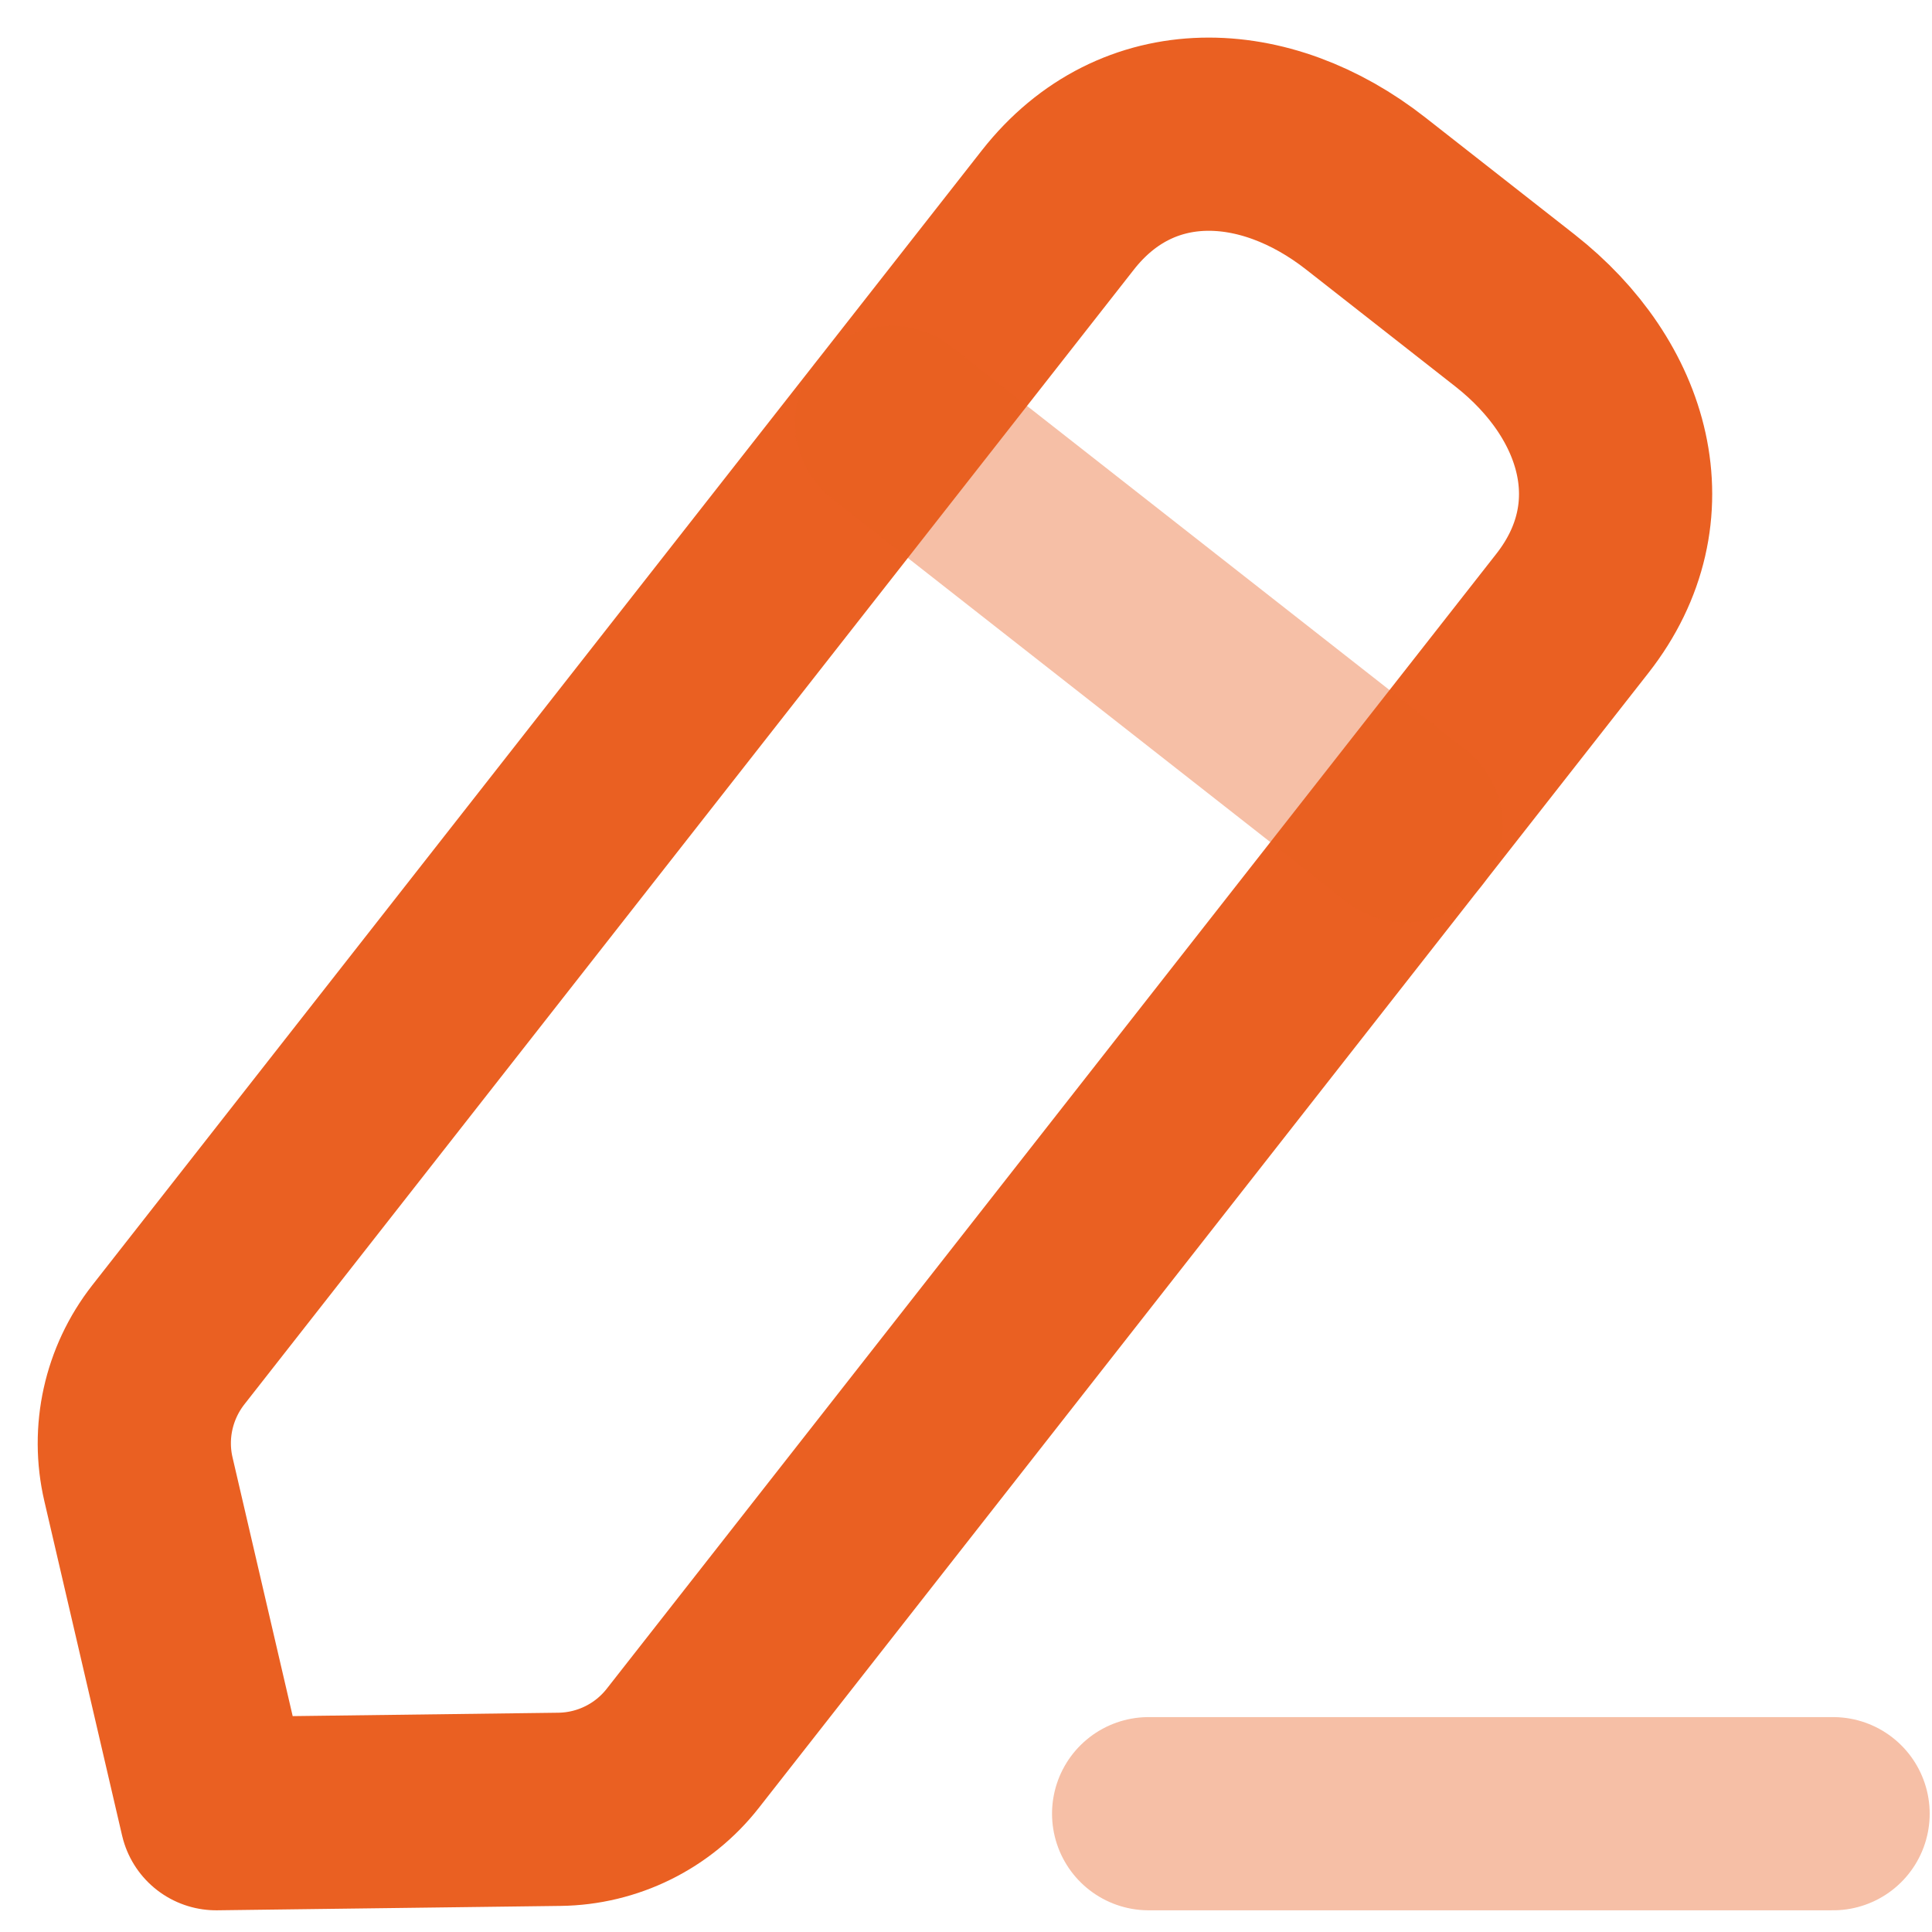
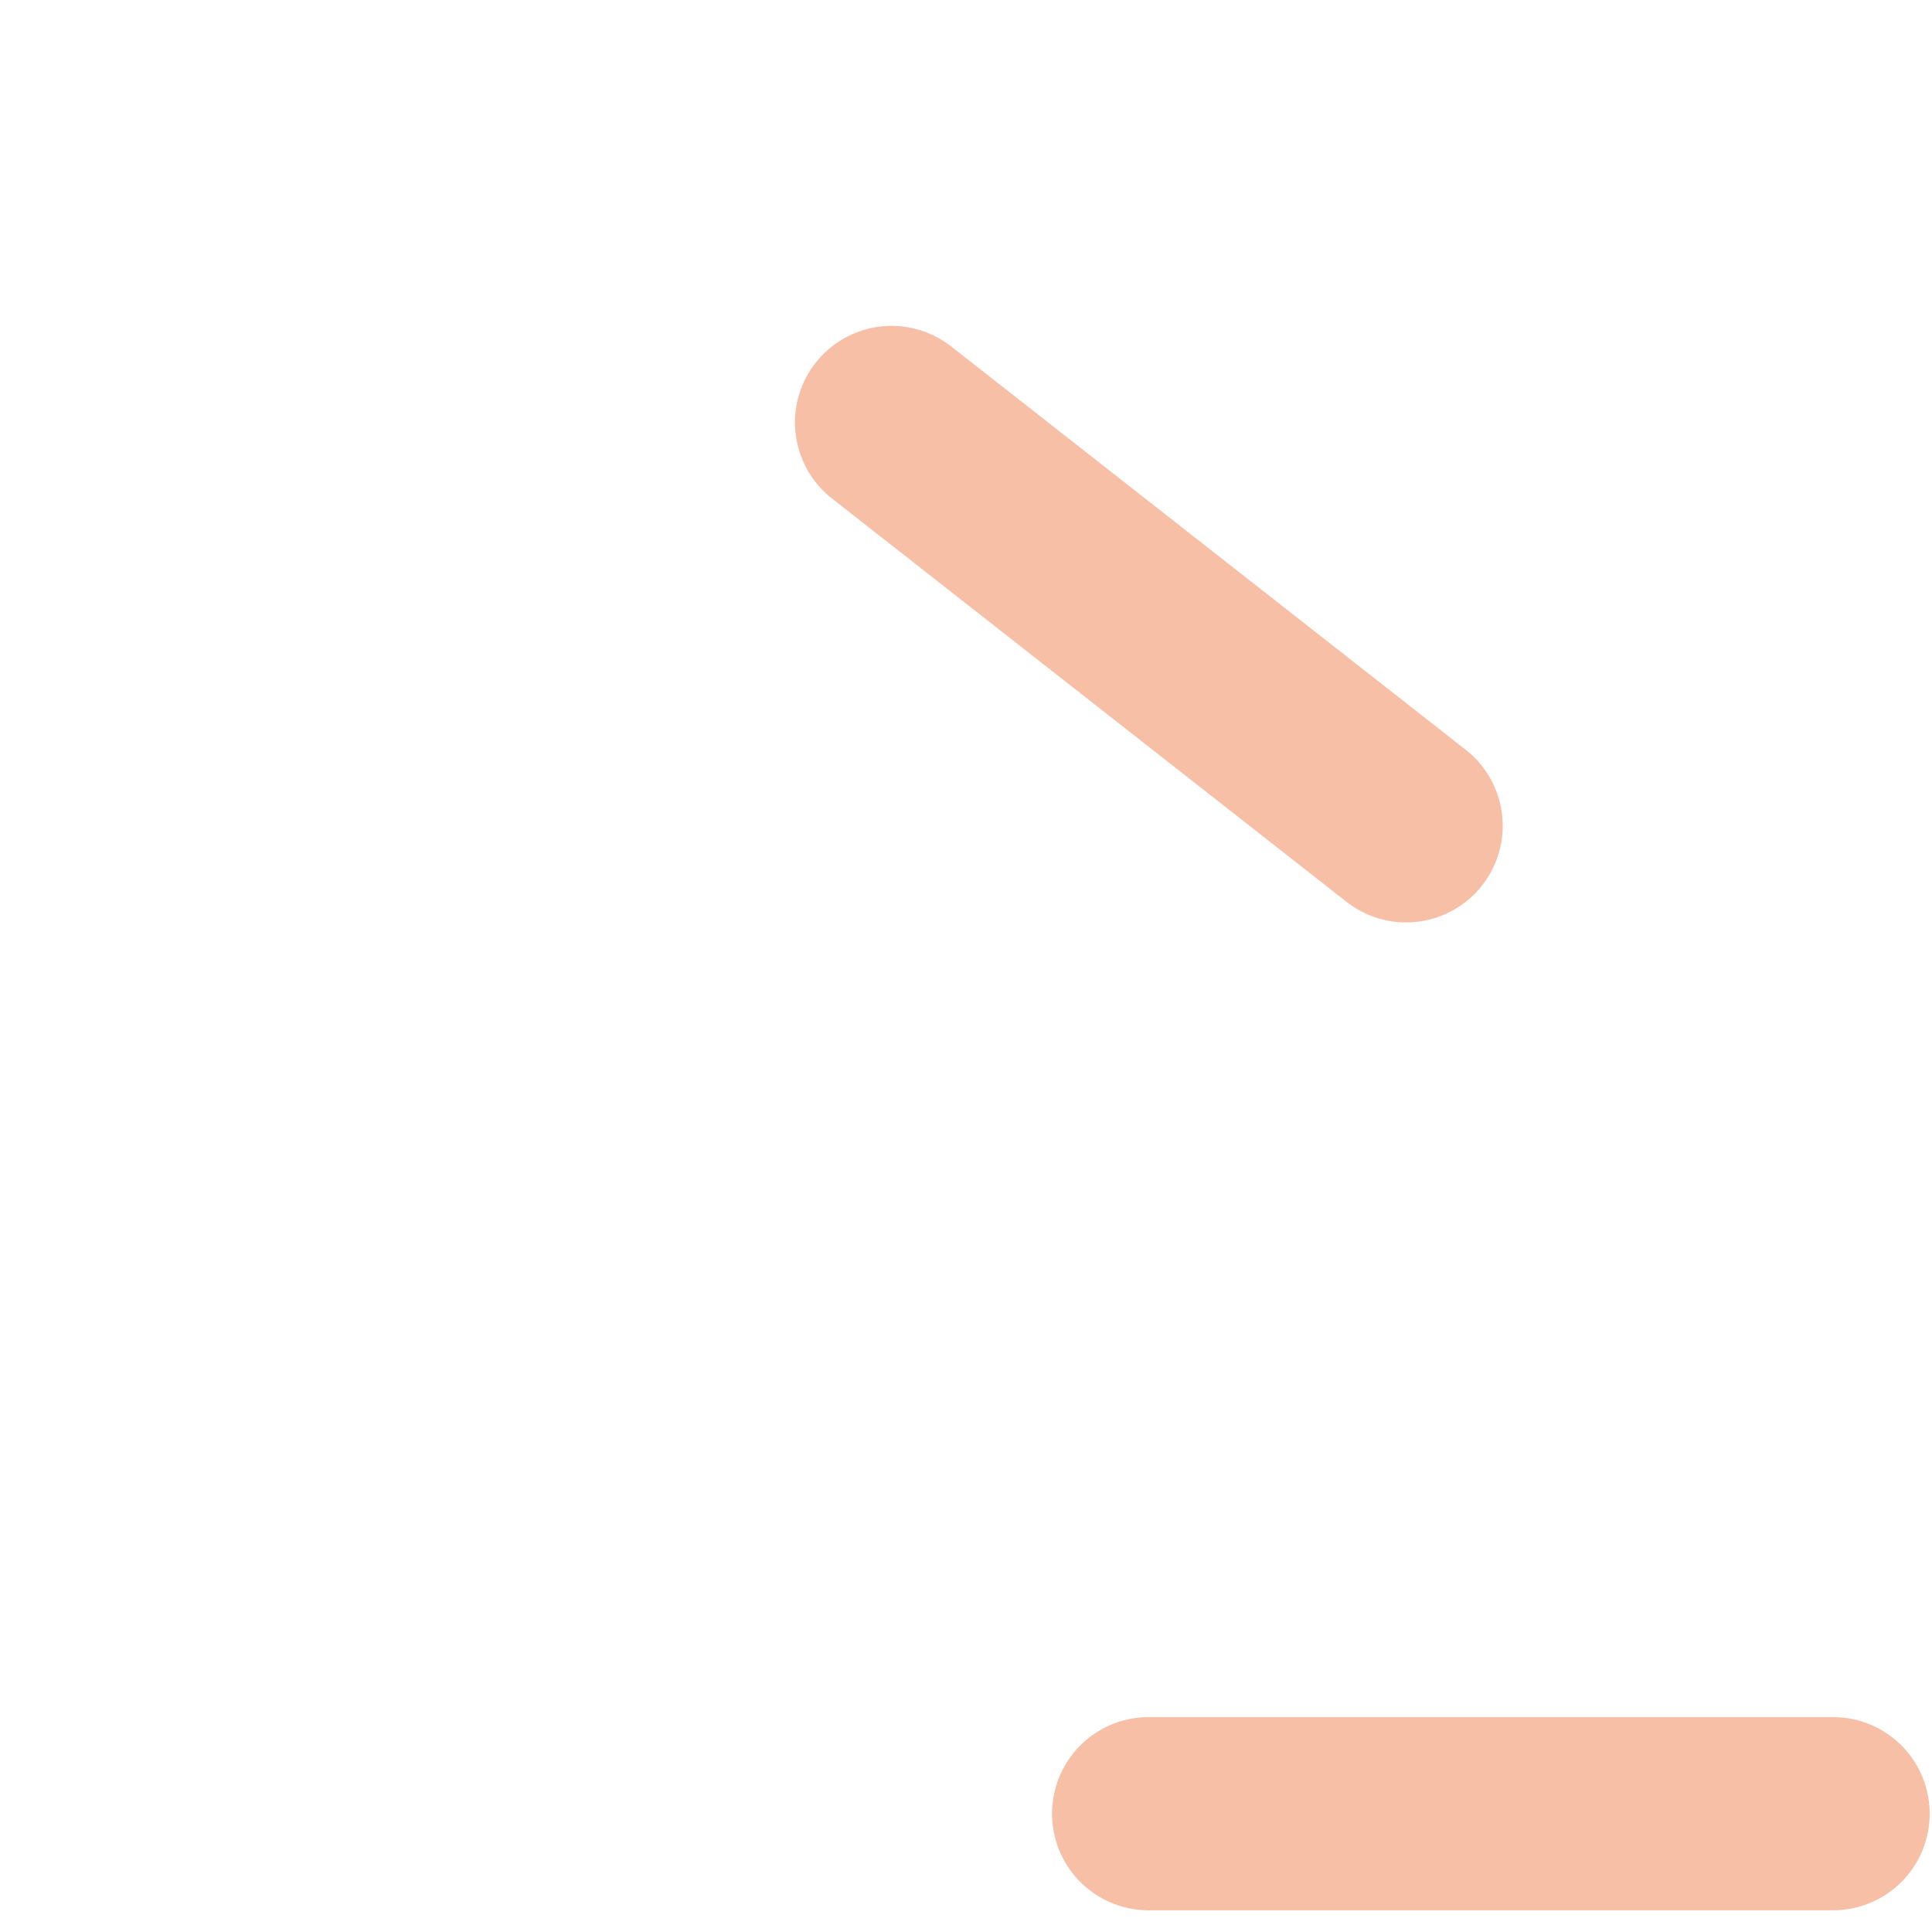
<svg xmlns="http://www.w3.org/2000/svg" width="30" height="30" viewBox="0 0 30 30" fill="none">
  <path opacity="0.4" d="M17.836 28.163H28.464" stroke="#EA6022" stroke-width="3" stroke-linecap="round" stroke-linejoin="round" />
-   <path fill-rule="evenodd" clip-rule="evenodd" d="M16.427 3.26C17.655 1.695 19.64 1.776 21.207 3.005L23.524 4.821C25.09 6.05 25.645 7.955 24.417 9.523L10.602 27.148C10.14 27.738 9.435 28.086 8.685 28.095L3.357 28.163L2.15 22.971C1.98 22.243 2.15 21.476 2.612 20.884L16.427 3.26Z" stroke="#EA6022" stroke-width="3" stroke-linecap="round" stroke-linejoin="round" />
  <path opacity="0.4" d="M13.844 6.56L21.834 12.823" stroke="#EA6022" stroke-width="3" stroke-linecap="round" stroke-linejoin="round" />
</svg>